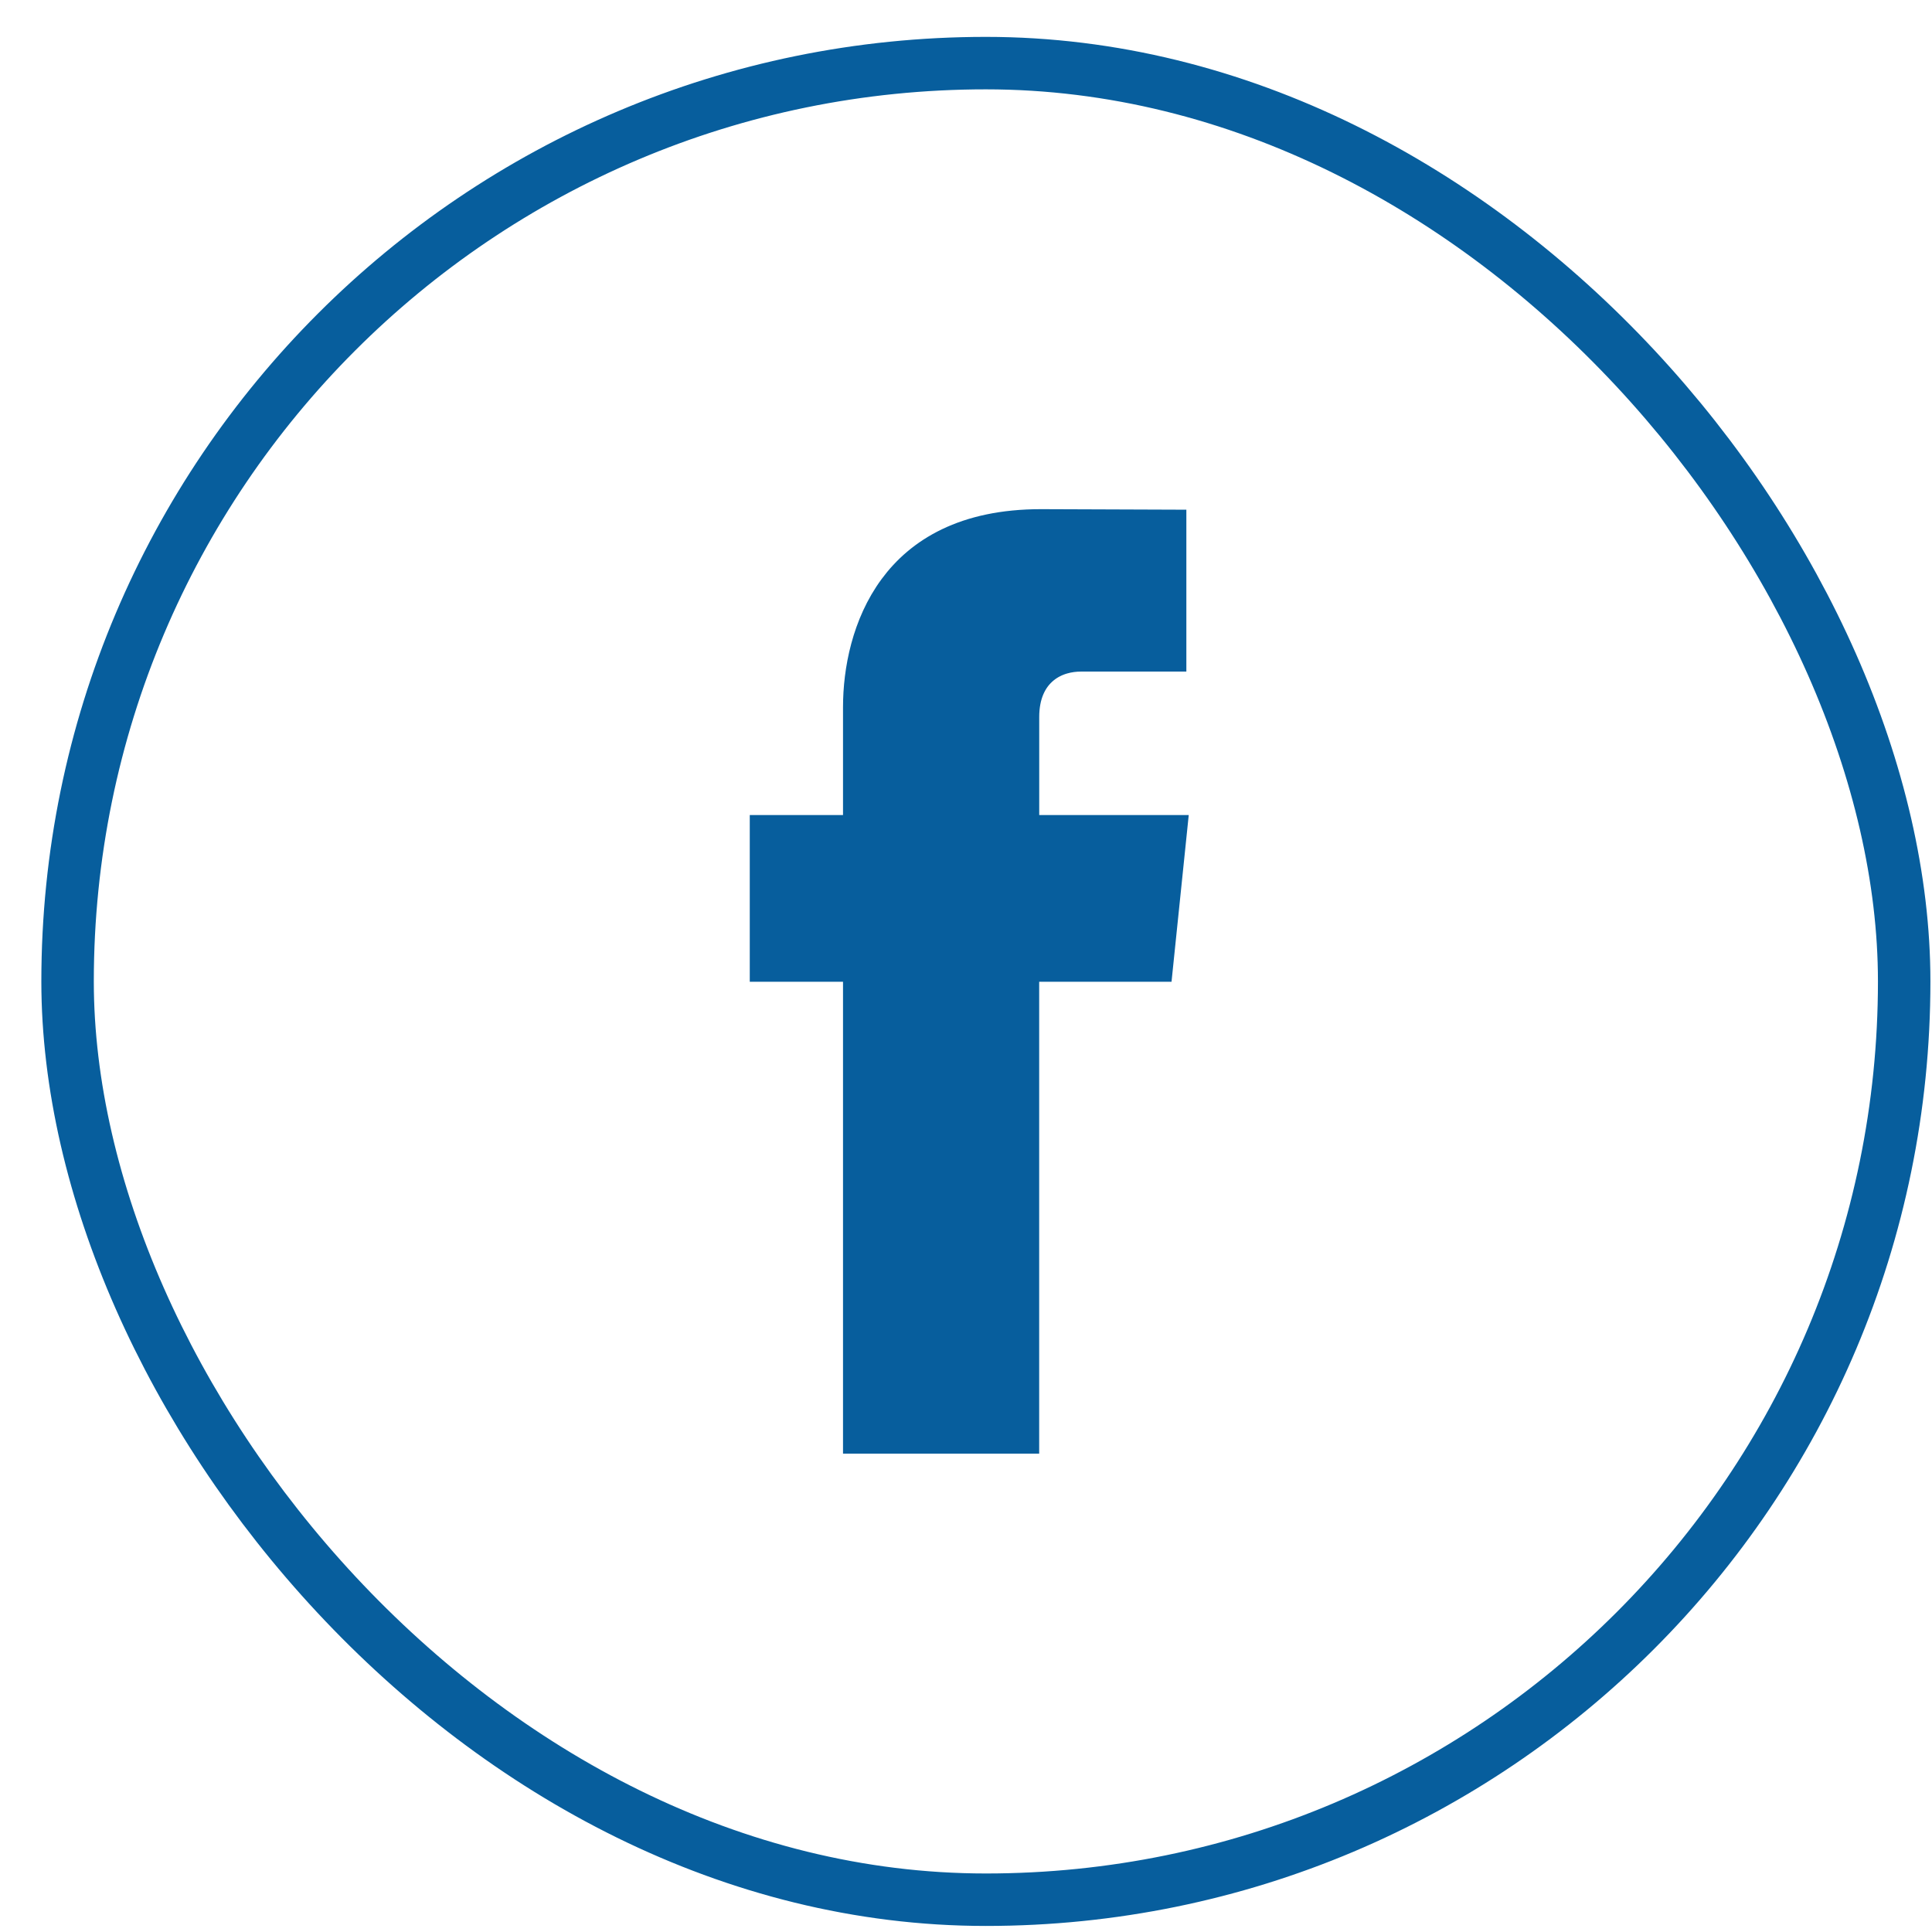
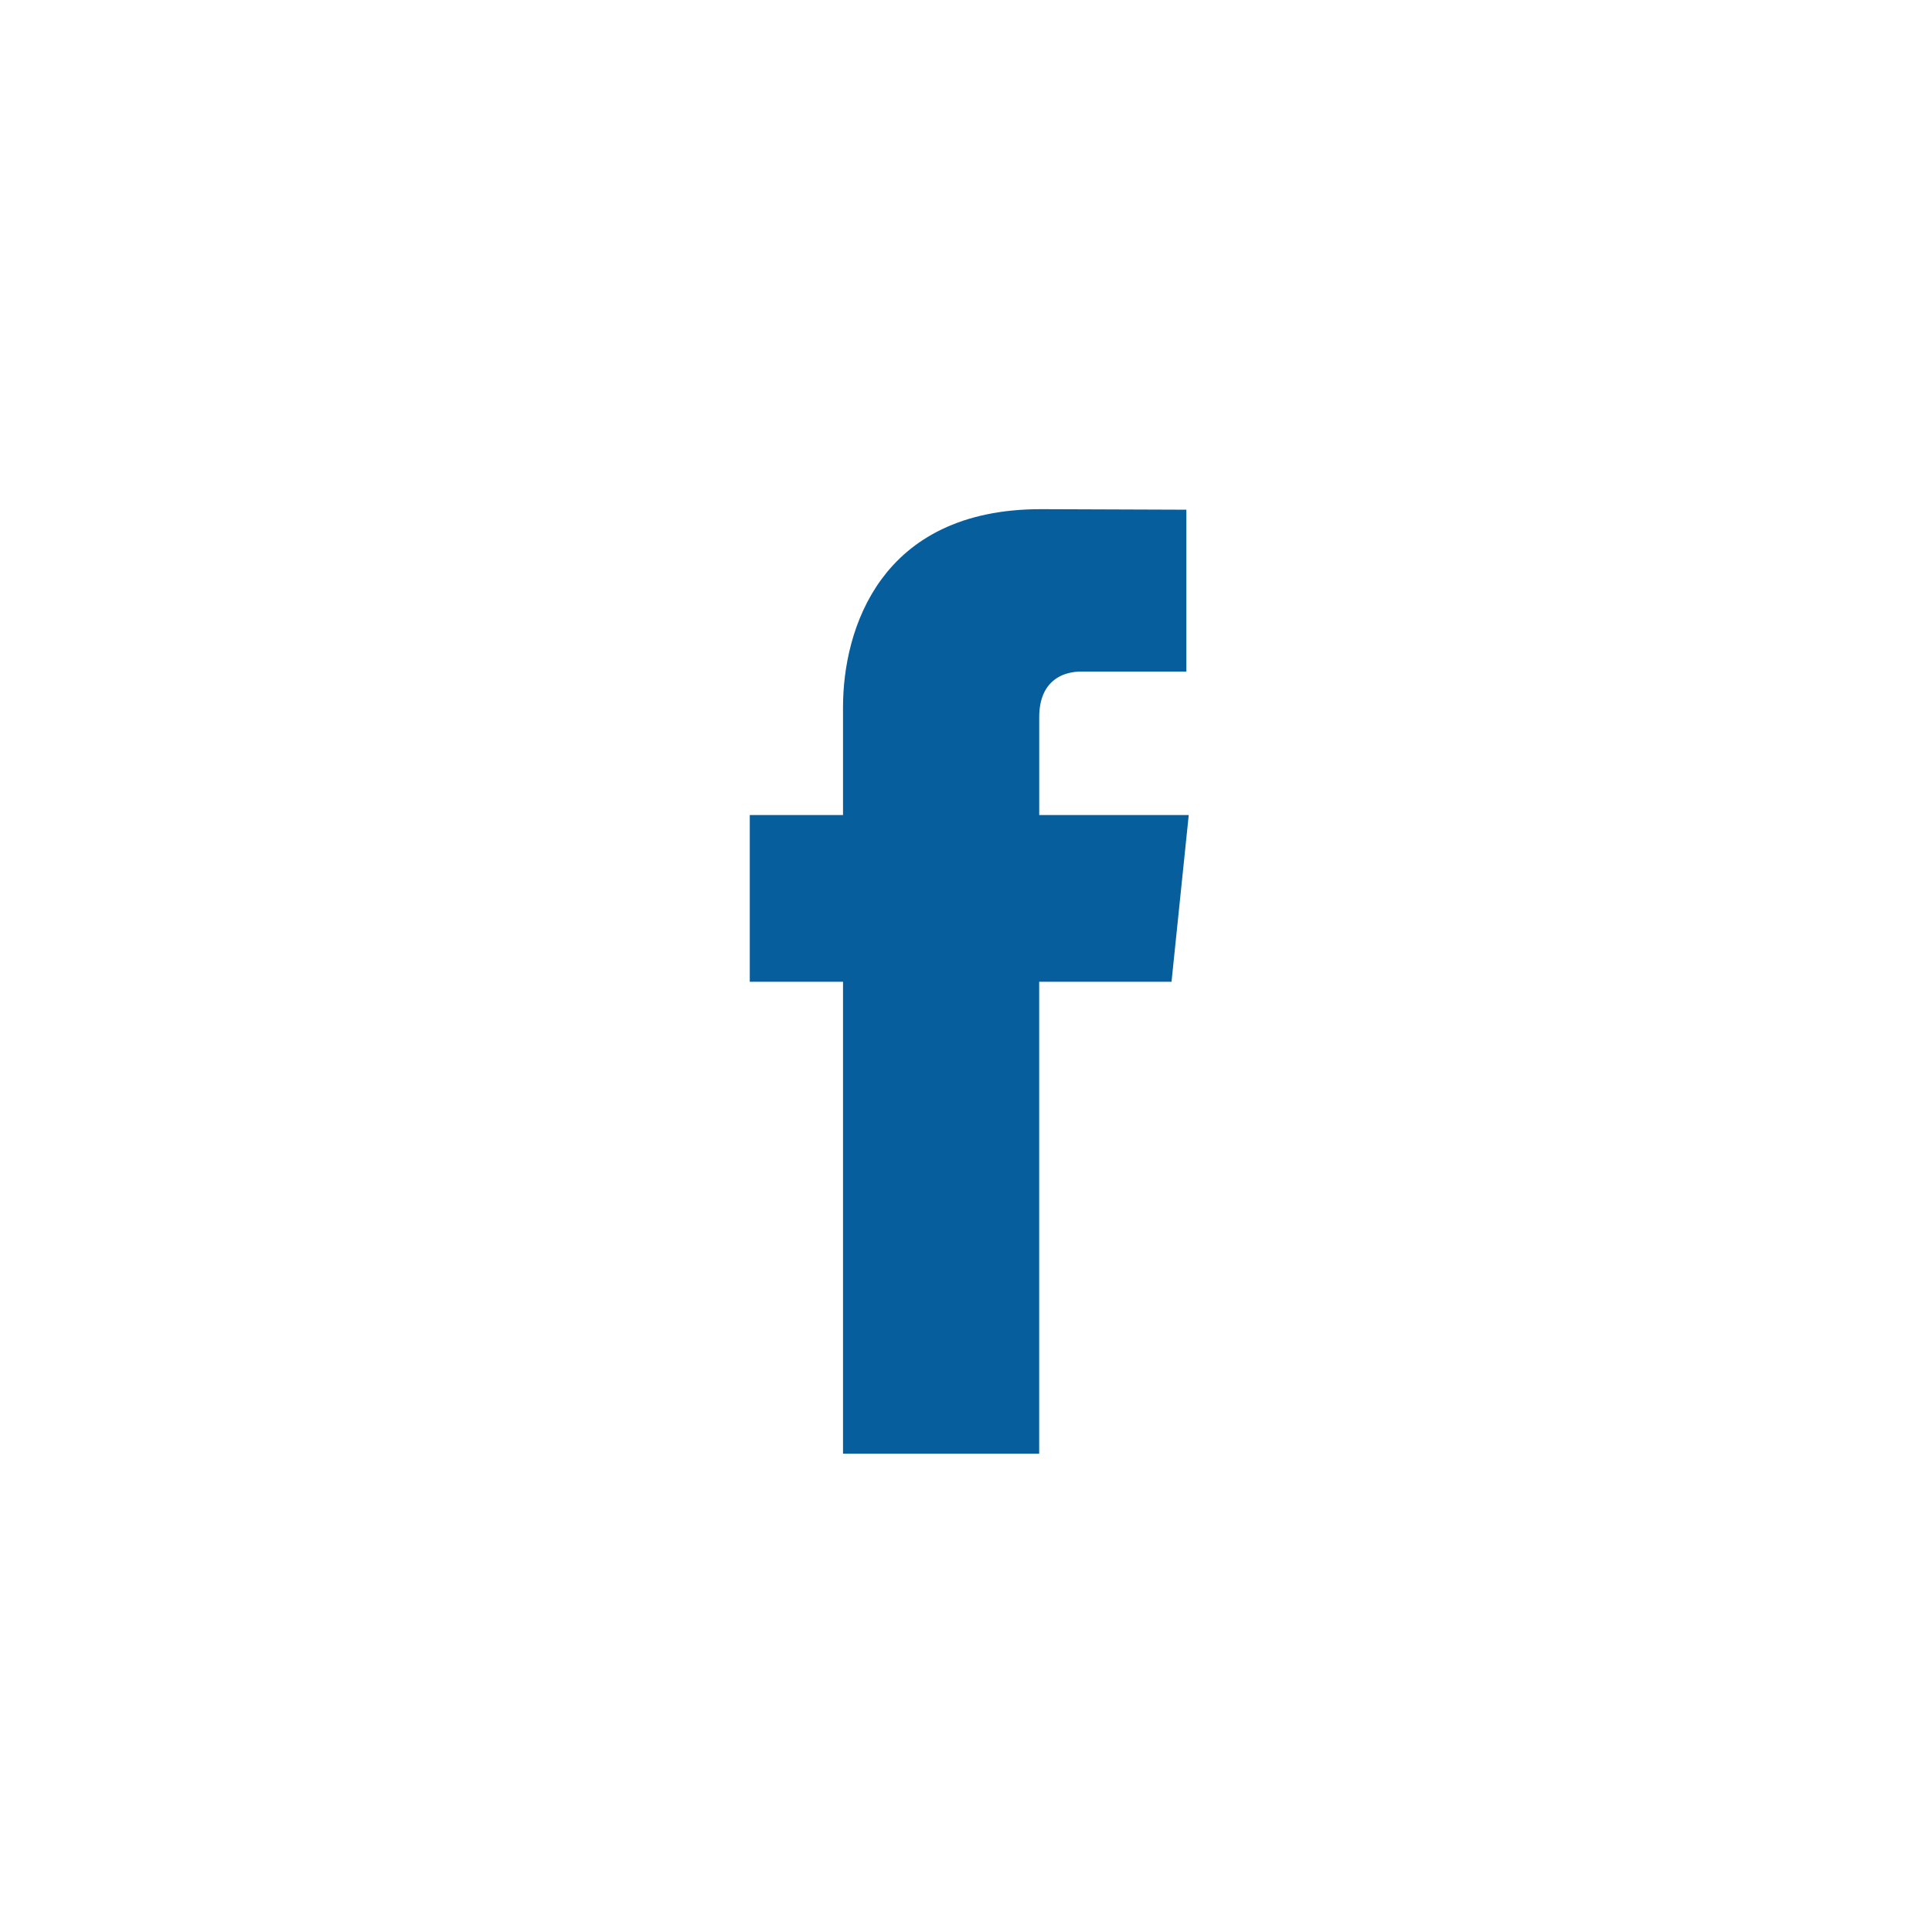
<svg xmlns="http://www.w3.org/2000/svg" width="45" height="45" viewBox="0 0 45 45" fill="none">
-   <rect x="1.574" y="1.47" width="42.778" height="42.778" rx="21.389" stroke="#075E9D" stroke-width="1.222" />
  <path d="M27.251 12.252V15.261H25.175C24.92 15.261 24.581 15.323 24.299 15.554C24.002 15.797 23.824 16.18 23.824 16.701V19.366H27.265L26.943 22.486H23.823V33.477H20.017V22.486H17.845V19.365H20.017V16.47C20.017 15.62 20.221 14.557 20.84 13.716C21.444 12.896 22.477 12.241 24.245 12.241L27.251 12.252Z" fill="#075E9D" stroke="#075E9D" stroke-width="0.763" />
</svg>